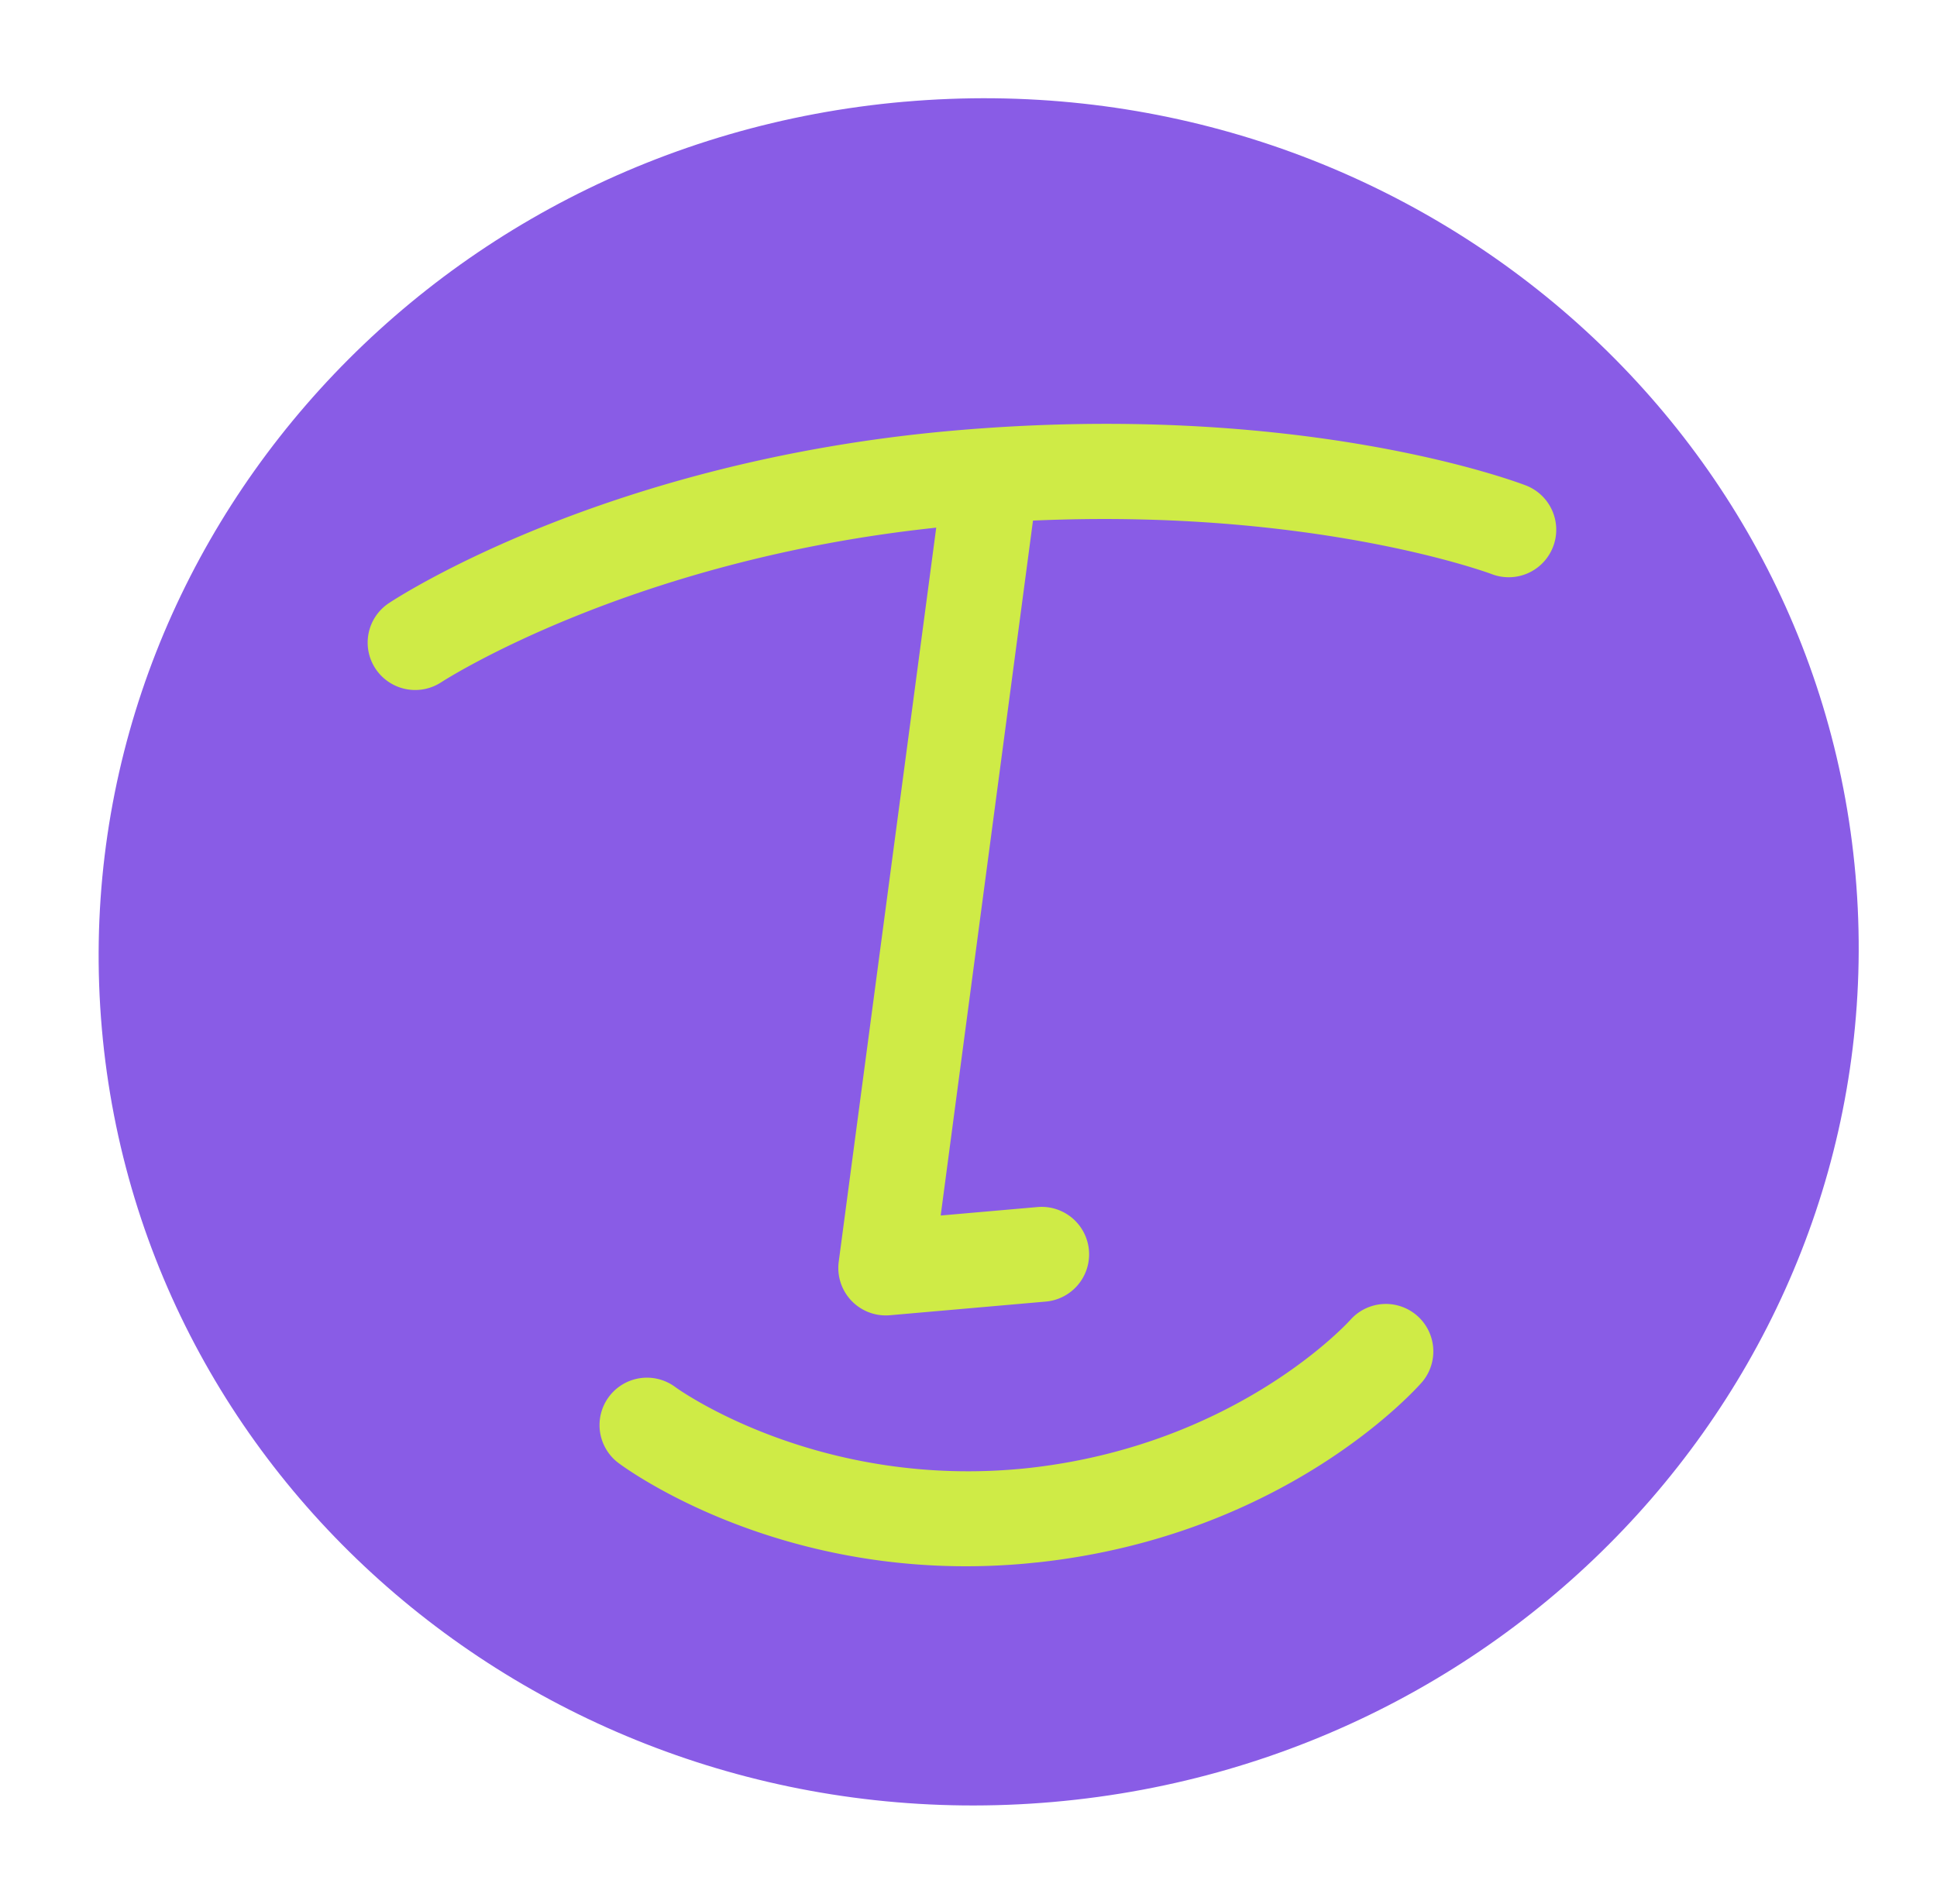
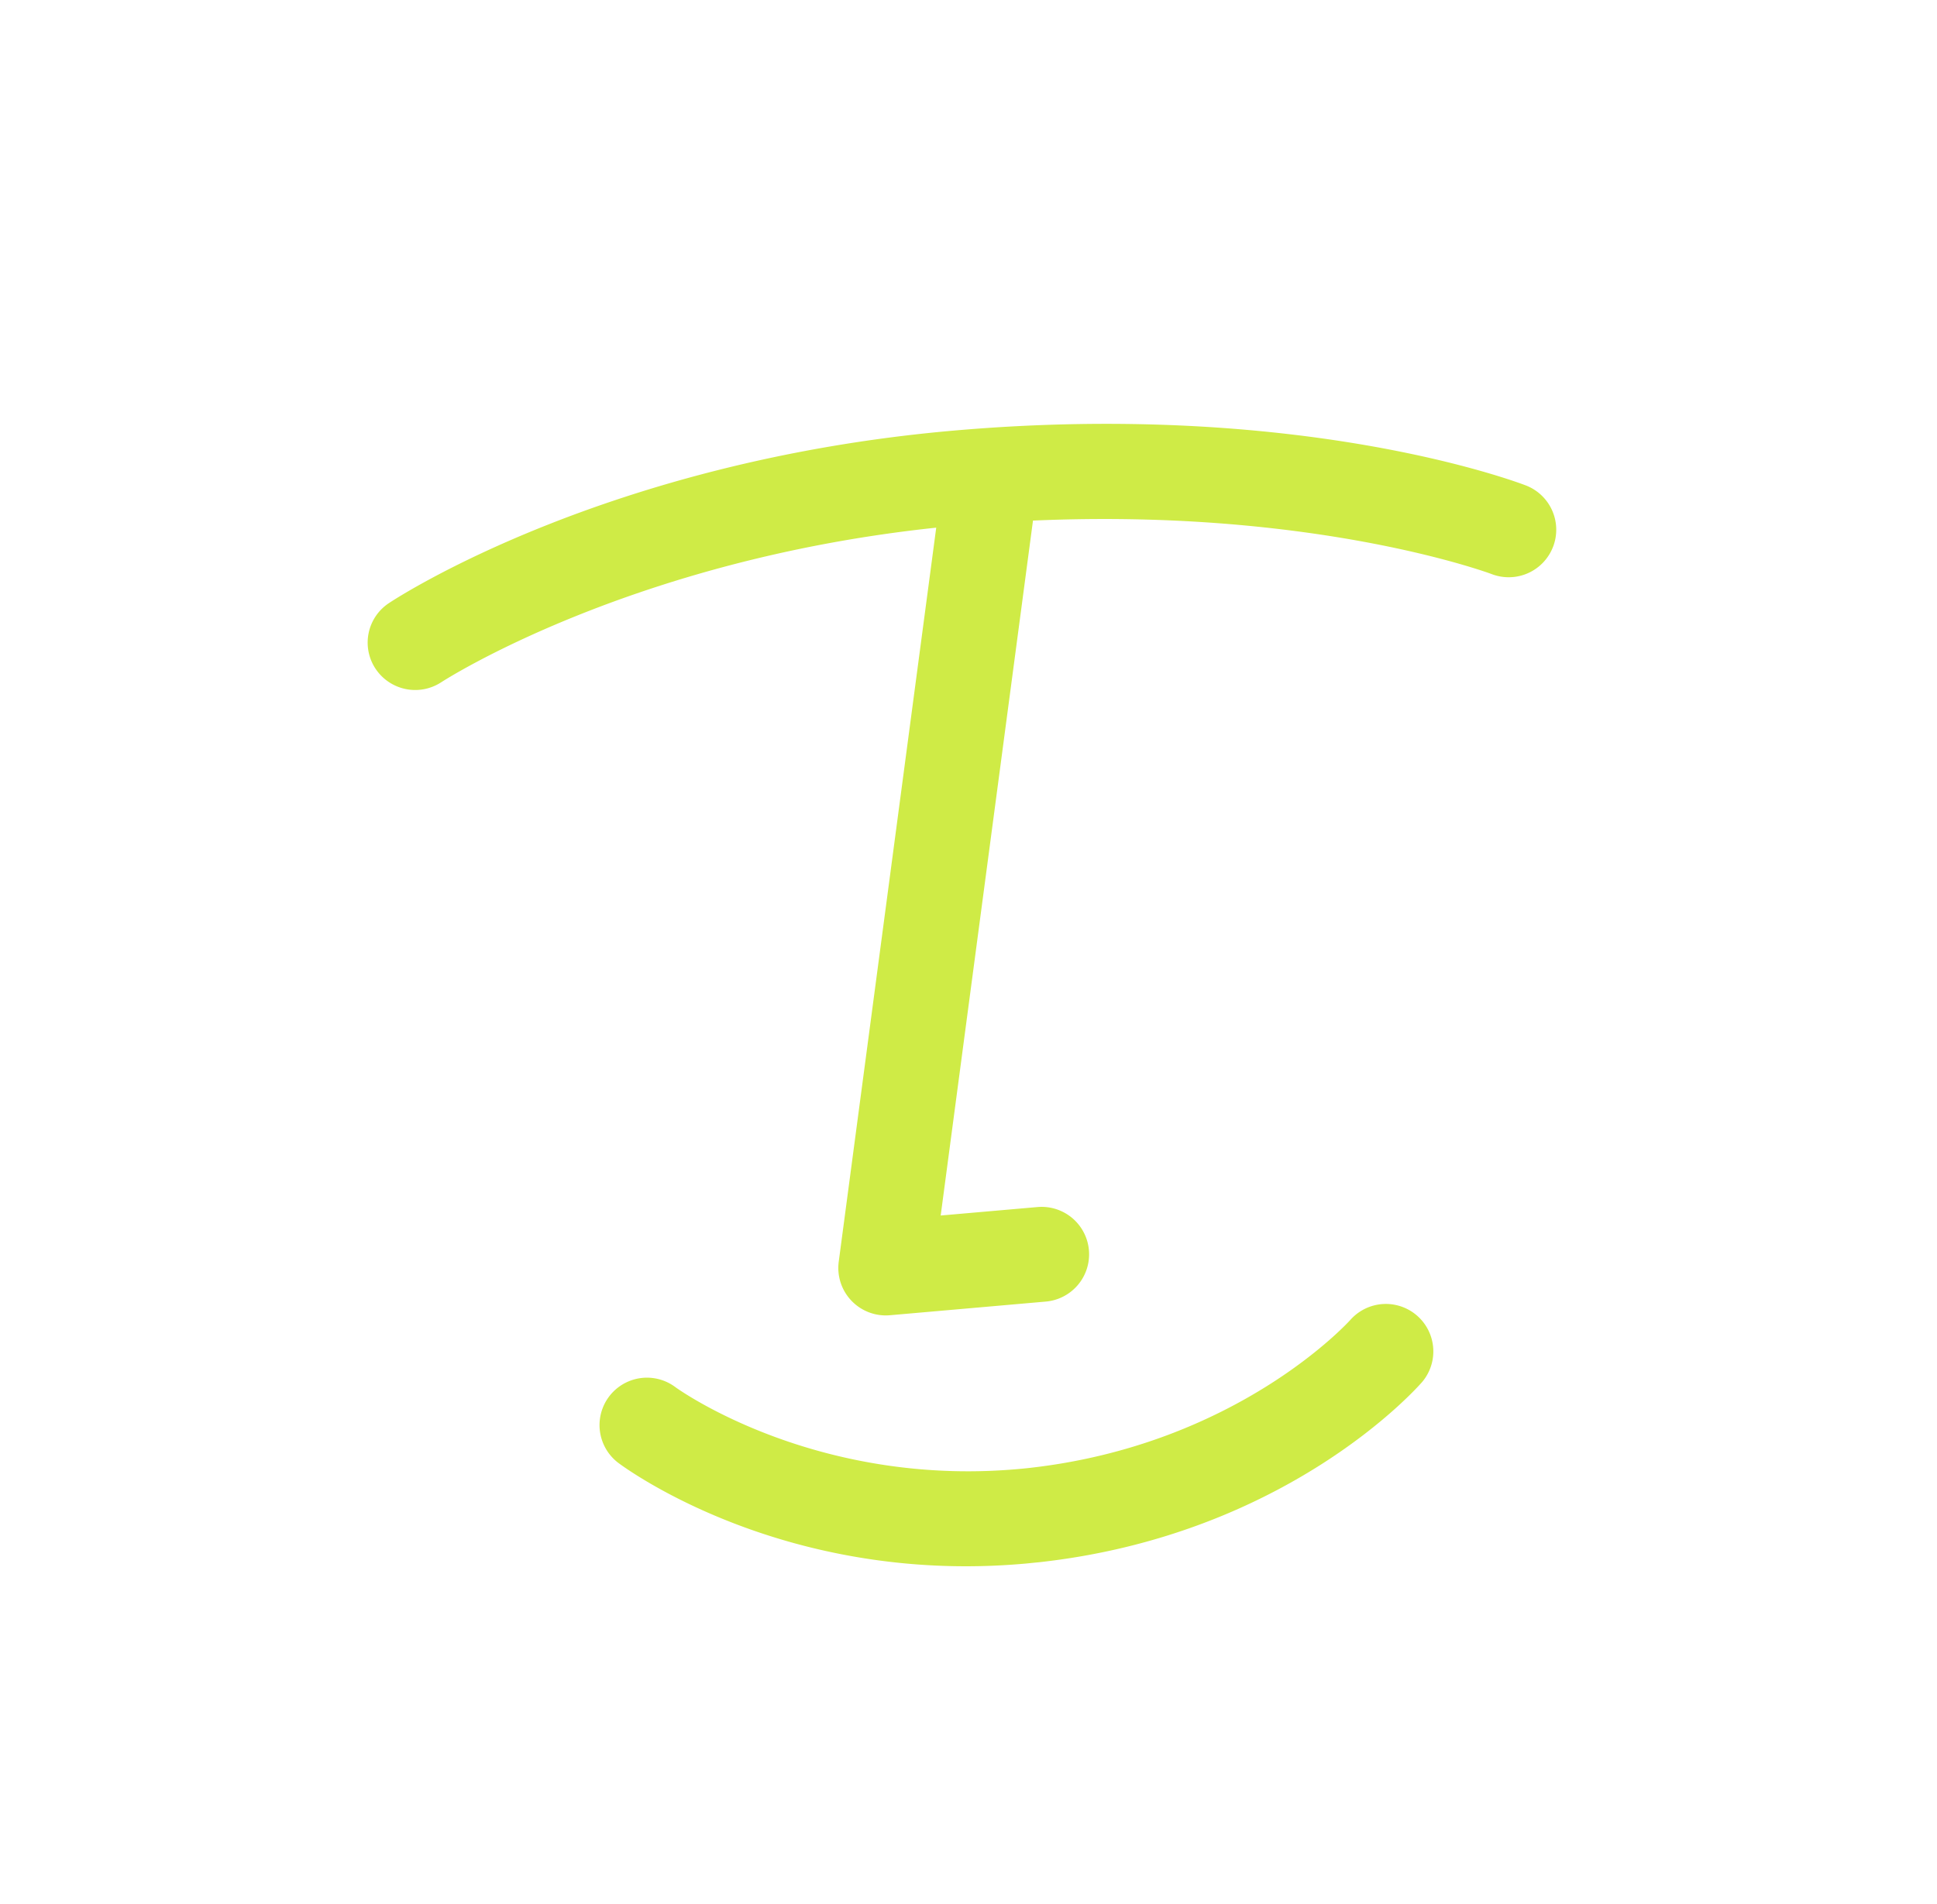
<svg xmlns="http://www.w3.org/2000/svg" width="59" height="58" fill="none">
-   <path d="M27.546 3.099C12.793 4.389 1.85 17.03 3.102 31.337 4.354 45.643 17.325 56.192 32.078 54.9c14.753-1.29 25.69-13.931 24.44-28.238C55.265 12.357 42.293 1.808 27.545 3.1z" fill="#895CE6" />
  <path d="M43.324 42.098c-.166.193-4.132 4.678-11.707 5.502-.143.012-.29.03-.434.042-7.336.641-12.142-2.919-12.346-3.07a1.444 1.444 0 111.738-2.308c.076.056 4.365 3.14 10.727 2.465 6.394-.696 9.805-4.487 9.84-4.528a1.446 1.446 0 012.182 1.897zm3.981-25.438a1.447 1.447 0 01-1.871.83c-.053-.02-5.404-2.01-13.973-1.629l.001.017-2.809 21.155 2.949-.258a1.445 1.445 0 11.252 2.88l-4.747.416a1.446 1.446 0 01-1.56-1.629l2.97-22.366c-9.33.986-15.017 4.671-15.077 4.71a1.45 1.45 0 01-2-.41 1.441 1.441 0 01.405-2c.265-.177 6.628-4.332 17.203-5.257 10.575-.926 17.155 1.567 17.427 1.67a1.447 1.447 0 01.83 1.872z" fill="#CFEB46" />
</svg>